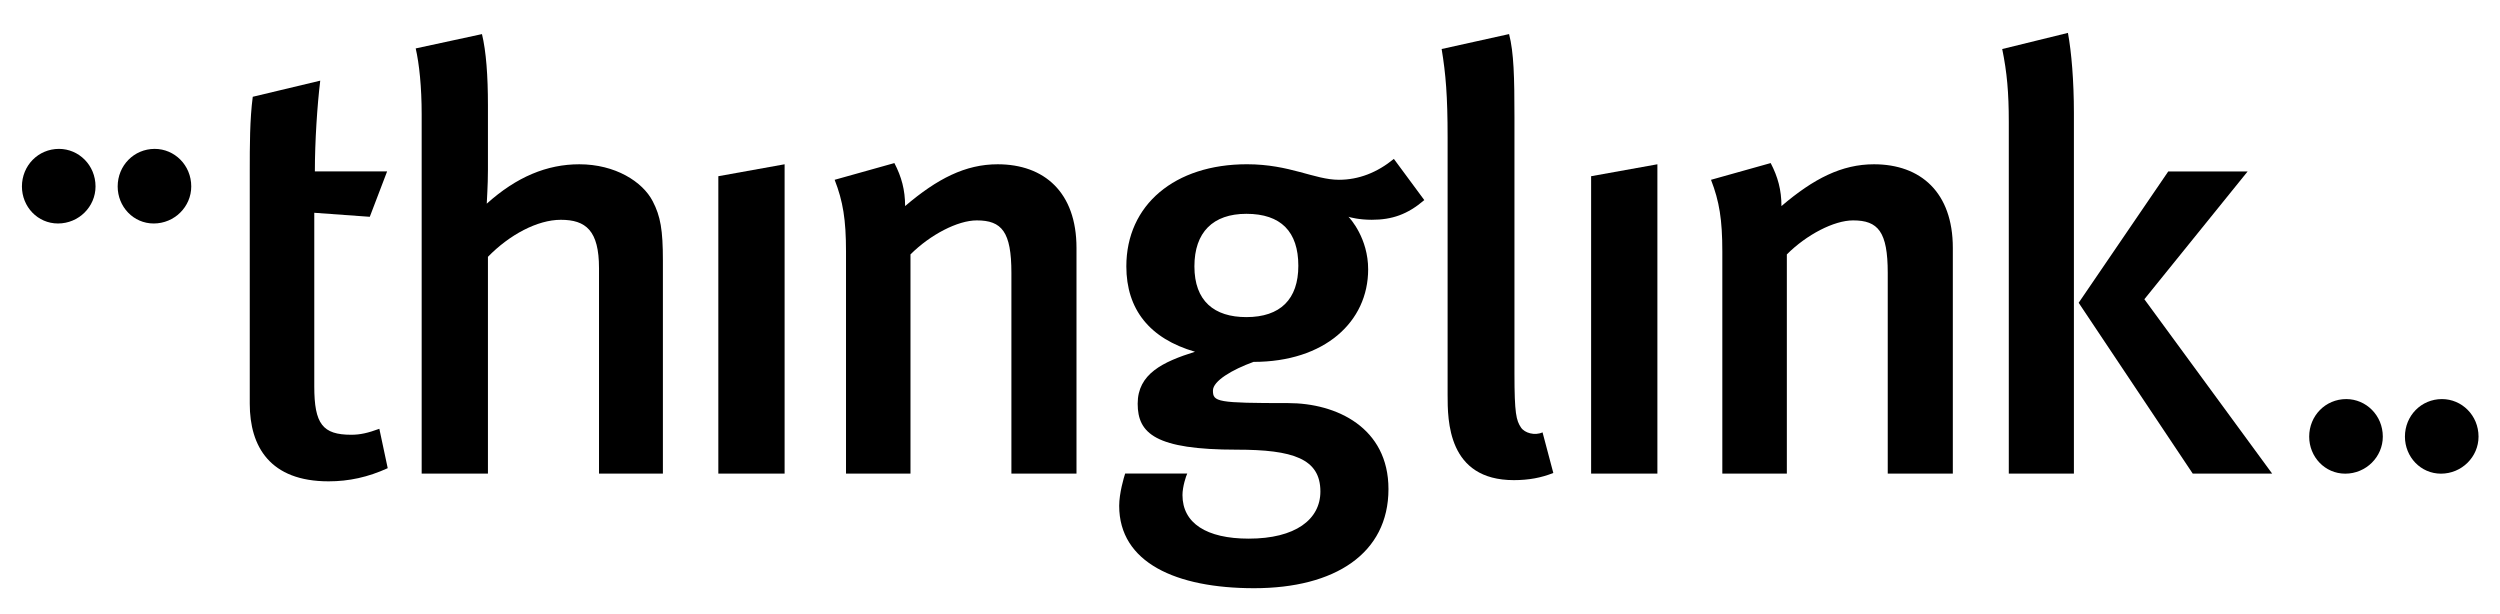
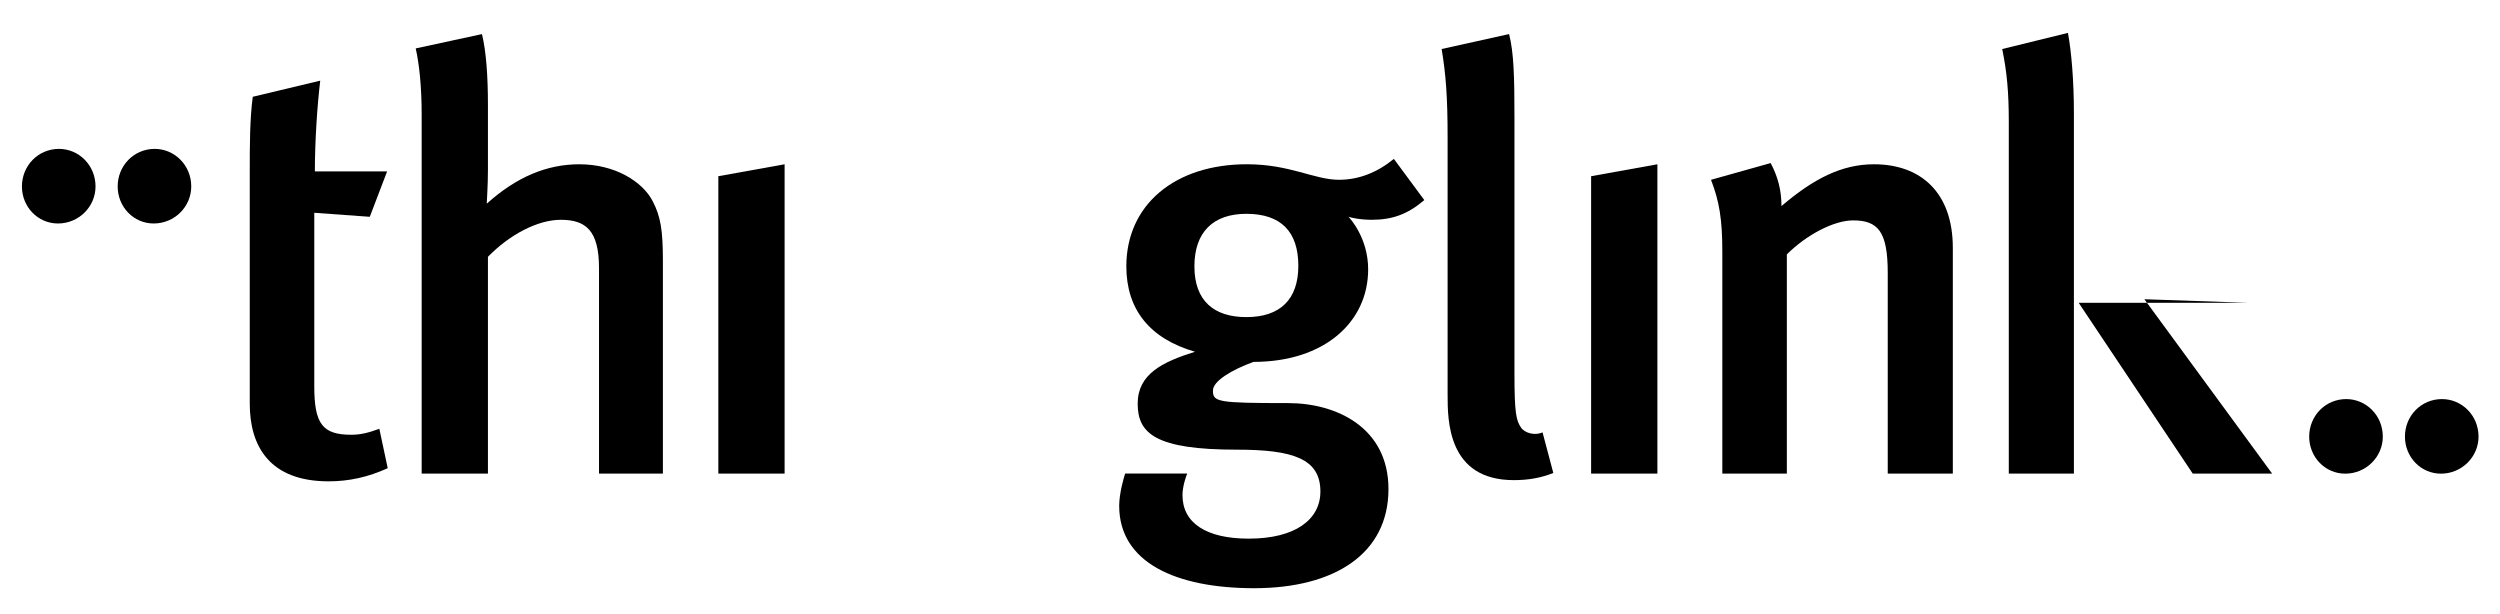
<svg xmlns="http://www.w3.org/2000/svg" width="114" height="28" viewBox="0 0 114 28" fill="none">
  <path fill-rule="evenodd" clip-rule="evenodd" d="M14.984 21.949C12.316 21.949 11.389 20.369 11.389 18.409V7.817C11.389 6.646 11.389 5.448 11.526 4.413L14.603 3.678C14.466 4.795 14.358 6.456 14.358 7.817H17.652L16.862 9.886L14.331 9.703V17.619C14.331 19.335 14.712 19.825 16.018 19.825C16.427 19.825 16.781 19.743 17.298 19.553L17.68 21.349C16.781 21.759 15.91 21.949 14.984 21.949Z" fill="black" />
  <path fill-rule="evenodd" clip-rule="evenodd" d="M27.315 21.595V12.229C27.315 10.513 26.716 10.023 25.572 10.023C24.51 10.023 23.231 10.703 22.25 11.711V21.595H19.228V5.204C19.228 3.978 19.119 2.916 18.956 2.208L21.978 1.555C22.169 2.345 22.25 3.461 22.25 4.795V7.736C22.25 8.498 22.196 9.152 22.196 9.288C23.557 8.063 24.946 7.491 26.416 7.491C28.05 7.491 29.302 8.281 29.765 9.179C30.119 9.86 30.228 10.486 30.228 11.874V21.595H27.315Z" fill="black" />
  <path fill-rule="evenodd" clip-rule="evenodd" d="M32.756 21.595V8.035L35.778 7.491V21.595H32.756Z" fill="black" />
-   <path fill-rule="evenodd" clip-rule="evenodd" d="M46.12 21.595V12.445C46.12 10.568 45.684 10.05 44.54 10.05C43.67 10.05 42.417 10.703 41.518 11.601V21.595H38.578V11.466C38.578 10.023 38.442 9.179 38.06 8.199L40.784 7.436C41.11 8.063 41.273 8.661 41.273 9.397C42.744 8.144 44.023 7.491 45.494 7.491C47.618 7.491 49.088 8.77 49.088 11.303V21.595H46.12Z" fill="black" />
  <path fill-rule="evenodd" clip-rule="evenodd" d="M56.834 9.75C55.31 9.75 54.465 10.594 54.465 12.146C54.465 13.725 55.364 14.46 56.834 14.46C58.386 14.46 59.204 13.644 59.204 12.119C59.204 10.567 58.414 9.75 56.834 9.75ZM62.552 10.022C61.98 10.022 61.572 9.913 61.491 9.886C61.572 9.967 62.388 10.866 62.388 12.282C62.388 14.678 60.401 16.502 57.161 16.502C56.181 16.857 55.31 17.374 55.31 17.809C55.31 18.327 55.5 18.381 58.74 18.381C60.946 18.381 63.314 19.498 63.314 22.302C63.314 25.244 60.864 26.822 57.188 26.822C53.621 26.822 51.035 25.651 51.035 23.065C51.035 22.493 51.252 21.758 51.307 21.594H54.138C54.084 21.703 53.921 22.193 53.921 22.575C53.921 23.854 55.01 24.562 56.943 24.562C59.067 24.562 60.21 23.691 60.21 22.412C60.21 20.914 58.959 20.505 56.398 20.505C52.695 20.505 51.878 19.77 51.878 18.409C51.878 17.047 53.022 16.502 54.492 16.04C52.423 15.441 51.361 14.106 51.361 12.146C51.361 9.342 53.567 7.49 56.861 7.49C58.822 7.49 59.938 8.198 61.054 8.198C61.954 8.198 62.797 7.871 63.56 7.245L64.948 9.124C64.186 9.777 63.478 10.022 62.552 10.022Z" fill="black" />
  <path fill-rule="evenodd" clip-rule="evenodd" d="M69.032 21.894C66.011 21.894 66.011 19.171 66.011 18V6.265C66.011 4.386 65.928 3.378 65.739 2.235L68.814 1.554C69.032 2.398 69.059 3.541 69.059 5.339V17.02C69.059 18.872 69.141 19.171 69.359 19.498C69.523 19.743 69.986 19.879 70.34 19.715L70.831 21.567C70.285 21.785 69.713 21.894 69.032 21.894Z" fill="black" />
  <path fill-rule="evenodd" clip-rule="evenodd" d="M72.555 21.595V8.035L75.577 7.491V21.595H72.555Z" fill="black" />
  <path fill-rule="evenodd" clip-rule="evenodd" d="M86.081 21.595V12.445C86.081 10.568 85.645 10.05 84.501 10.05C83.63 10.05 82.377 10.703 81.48 11.601V21.595H78.538V11.466C78.538 10.023 78.403 9.179 78.022 8.199L80.743 7.436C81.07 8.063 81.234 8.661 81.234 9.397C82.704 8.144 83.984 7.491 85.454 7.491C87.579 7.491 89.049 8.77 89.049 11.303V21.595H86.081Z" fill="black" />
-   <path fill-rule="evenodd" clip-rule="evenodd" d="M99.988 21.595L94.787 13.807L98.872 7.818H102.492L97.783 13.645L103.609 21.595H99.988ZM91.601 21.595V5.557C91.601 4.223 91.519 3.298 91.301 2.236L94.298 1.5C94.46 2.372 94.57 3.706 94.57 5.149V21.595H91.601Z" fill="black" />
+   <path fill-rule="evenodd" clip-rule="evenodd" d="M99.988 21.595L94.787 13.807H102.492L97.783 13.645L103.609 21.595H99.988ZM91.601 21.595V5.557C91.601 4.223 91.519 3.298 91.301 2.236L94.298 1.5C94.46 2.372 94.57 3.706 94.57 5.149V21.595H91.601Z" fill="black" />
  <path fill-rule="evenodd" clip-rule="evenodd" d="M111.308 21.599C110.382 21.599 109.665 20.835 109.665 19.91C109.665 18.96 110.405 18.198 111.354 18.198C112.256 18.198 113.021 18.938 113.021 19.91C113.021 20.835 112.256 21.599 111.308 21.599Z" fill="black" />
  <path fill-rule="evenodd" clip-rule="evenodd" d="M106.943 21.599C106.017 21.599 105.299 20.835 105.299 19.91C105.299 18.96 106.04 18.198 106.989 18.198C107.891 18.198 108.656 18.938 108.656 19.91C108.656 20.835 107.891 21.599 106.943 21.599Z" fill="black" />
  <path fill-rule="evenodd" clip-rule="evenodd" d="M7.009 10.191C6.083 10.191 5.366 9.427 5.366 8.502C5.366 7.553 6.106 6.789 7.055 6.789C7.957 6.789 8.721 7.53 8.721 8.502C8.721 9.427 7.957 10.191 7.009 10.191Z" fill="black" />
  <path fill-rule="evenodd" clip-rule="evenodd" d="M2.644 10.191C1.718 10.191 1 9.427 1 8.502C1 7.553 1.741 6.789 2.69 6.789C3.592 6.789 4.356 7.53 4.356 8.502C4.356 9.427 3.592 10.191 2.644 10.191Z" fill="black" />
</svg>